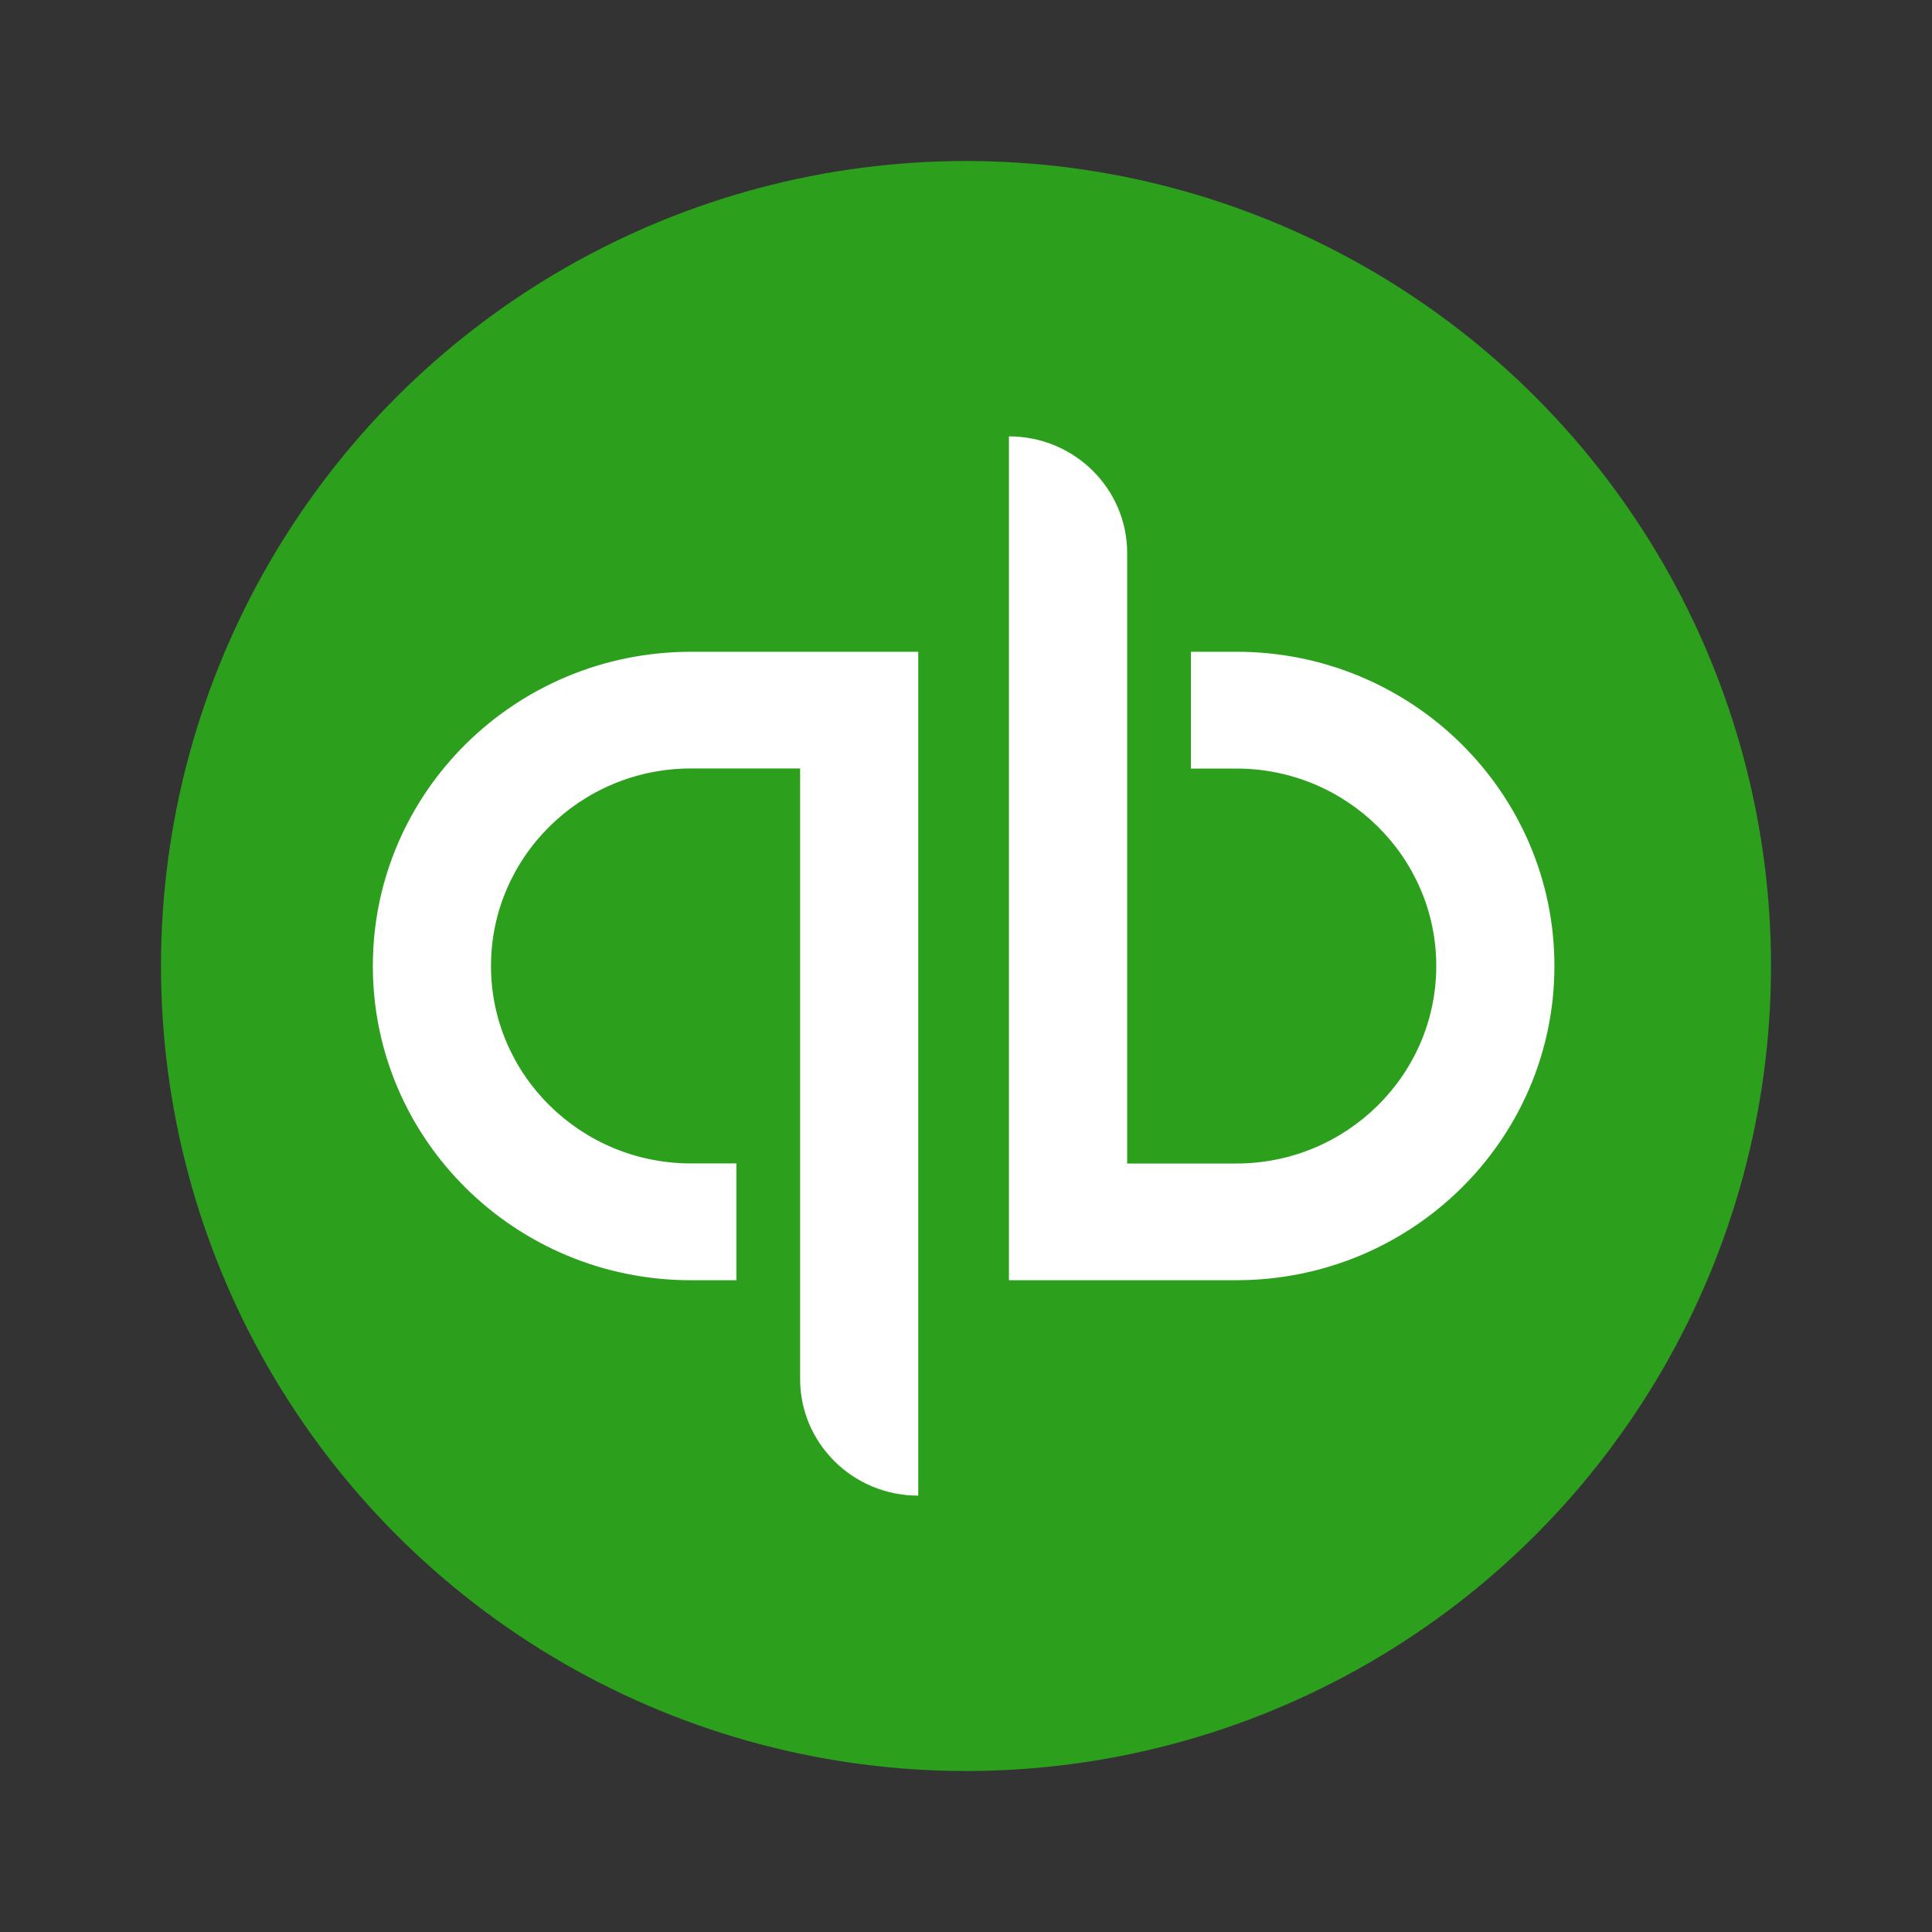
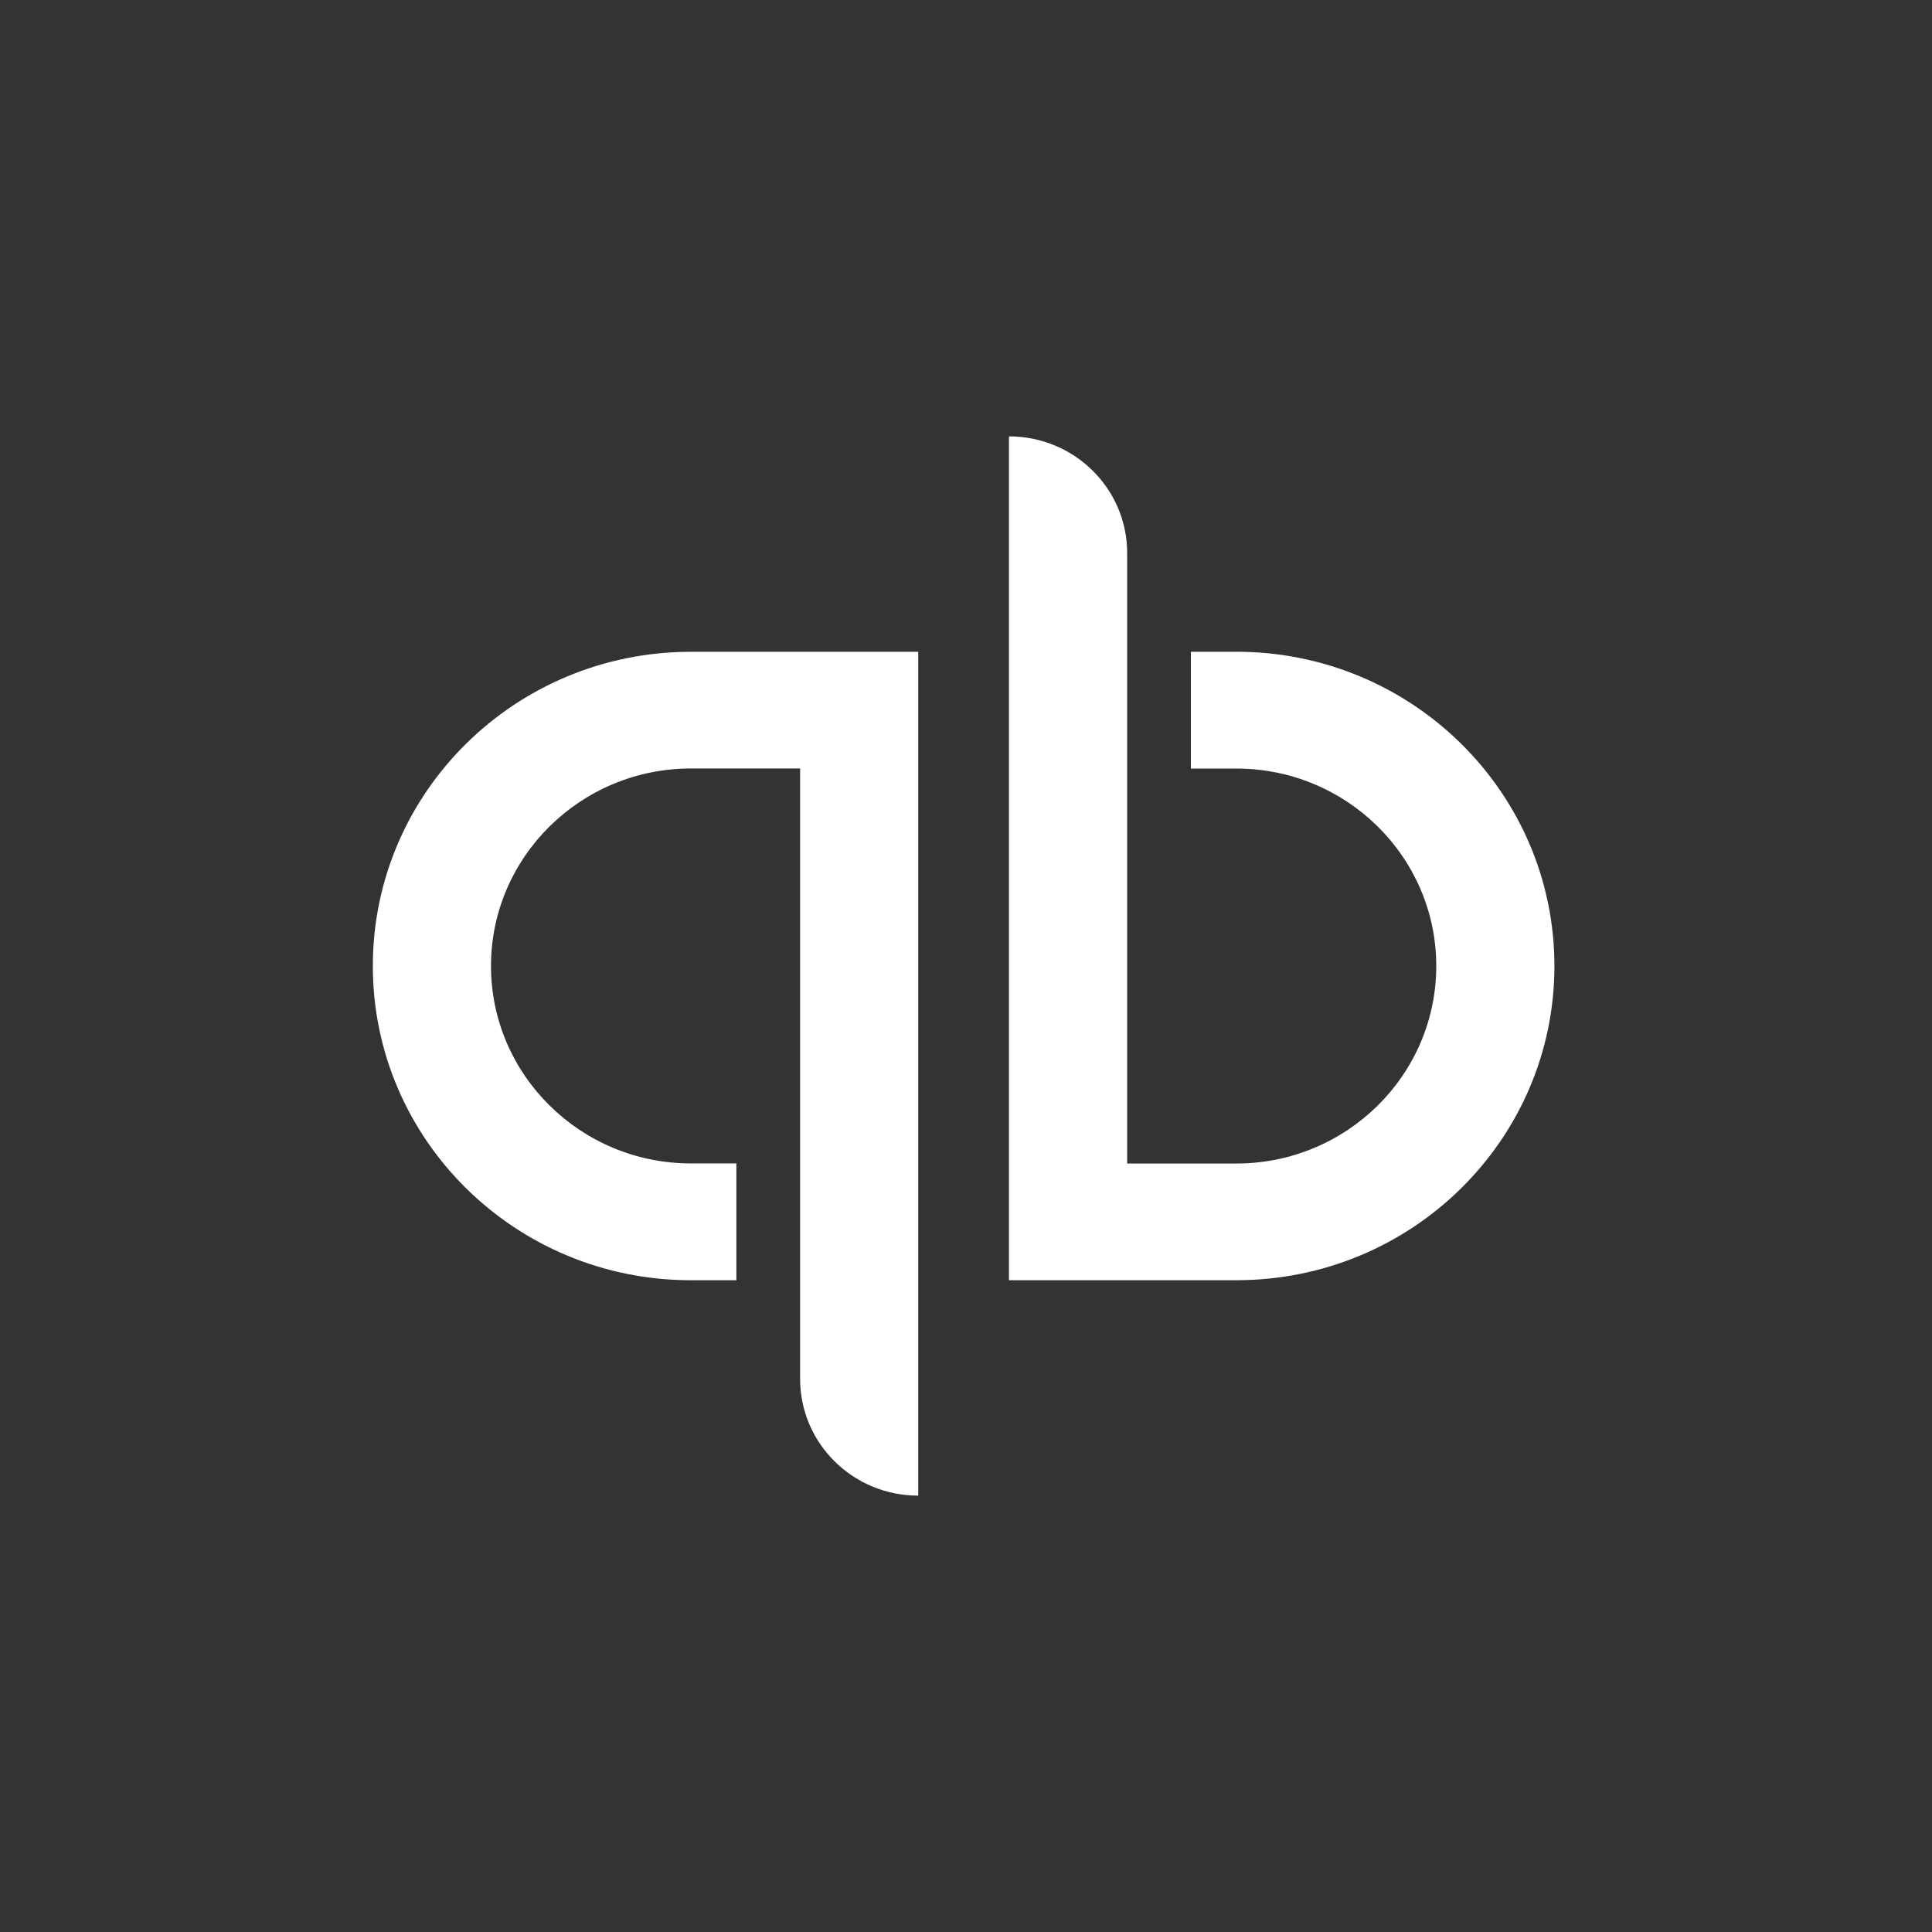
<svg xmlns="http://www.w3.org/2000/svg" width="96" height="96">
  <rect width="100%" height="100%" fill="#333333" stroke="none" />
  <g transform="translate(8 8)" fill="none">
-     <circle fill="#2CA01C" cx="40" cy="40" r="40" />
    <path d="M10.526 40c0 8.621 7.075 15.614 15.806 15.614h2.258V49.81h-2.258c-5.478 0-9.935-4.4-9.935-9.811 0-5.413 4.457-9.814 9.935-9.814h5.425V60.52c0 3.202 2.626 5.797 5.87 5.797v-41.93H26.332c-8.73 0-15.806 6.99-15.806 15.614zm42.907-15.614h-2.258v5.803h2.258c5.478 0 9.934 4.4 9.934 9.811 0 5.413-4.456 9.814-9.934 9.814h-5.425V19.48c0-3.202-2.627-5.797-5.874-5.797v41.93h11.299c8.727 0 15.805-6.99 15.805-15.614 0-8.618-7.078-15.614-15.805-15.614z" fill="#FFF" />
  </g>
</svg>